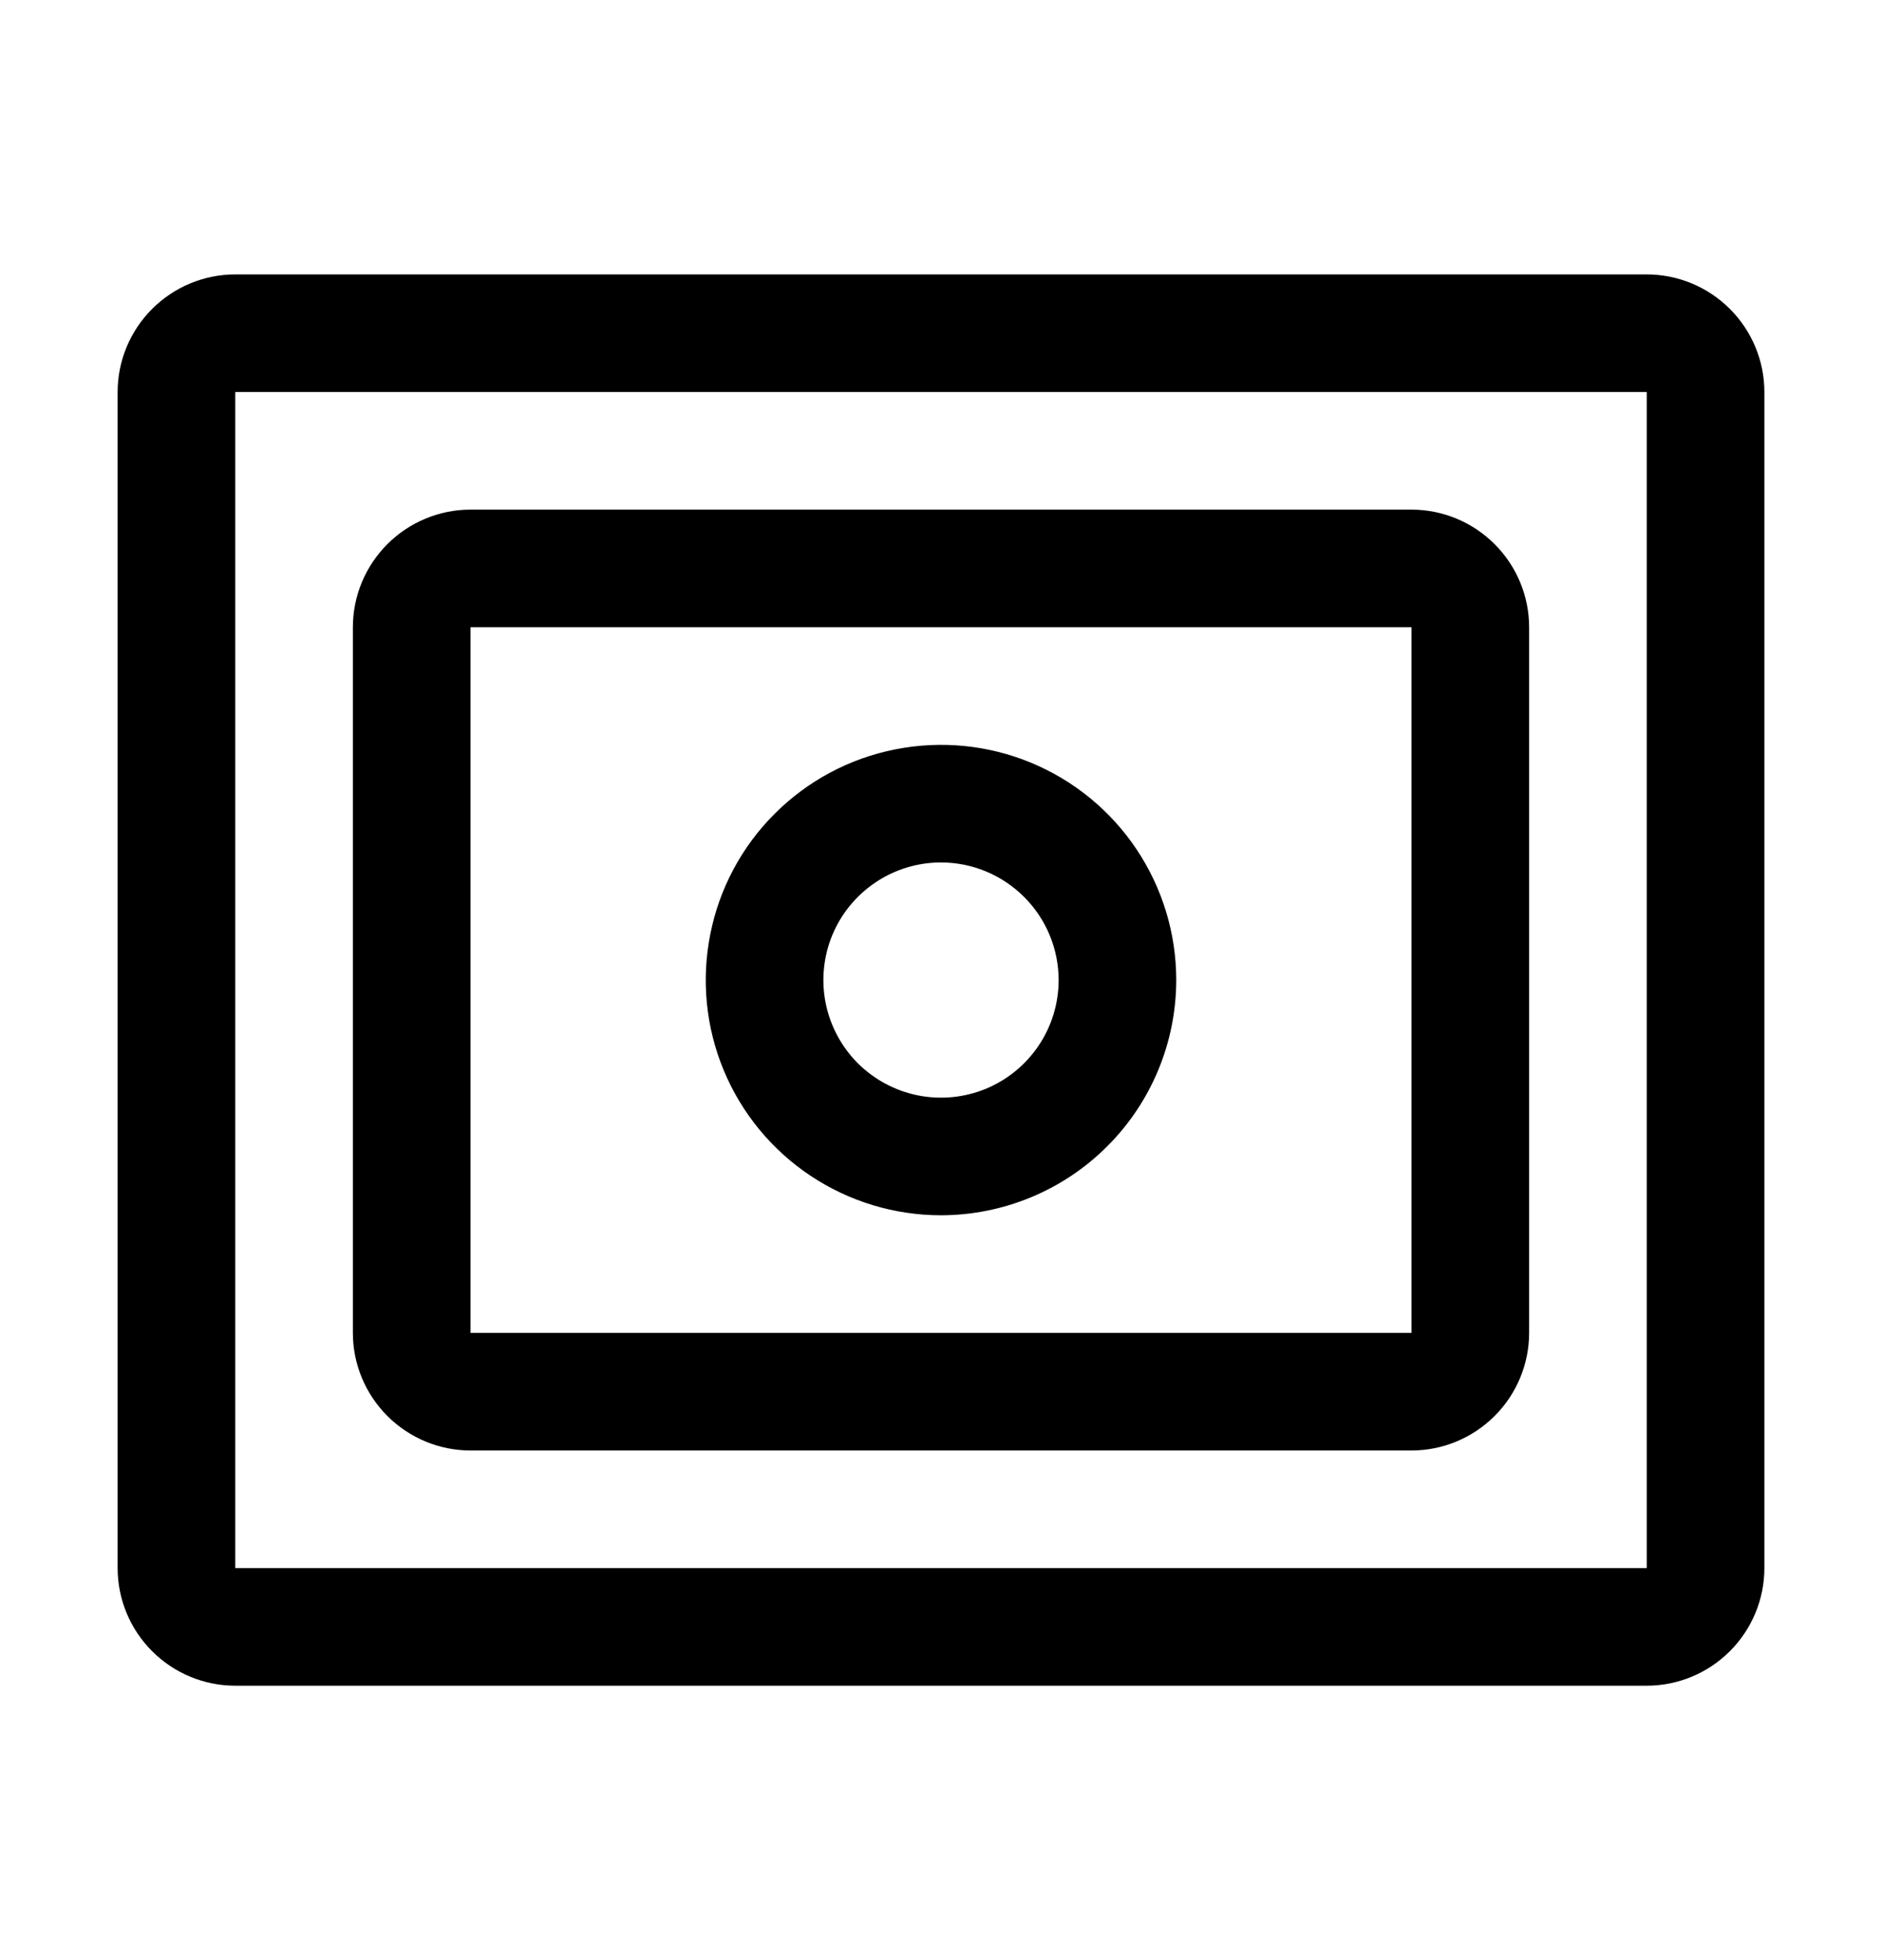
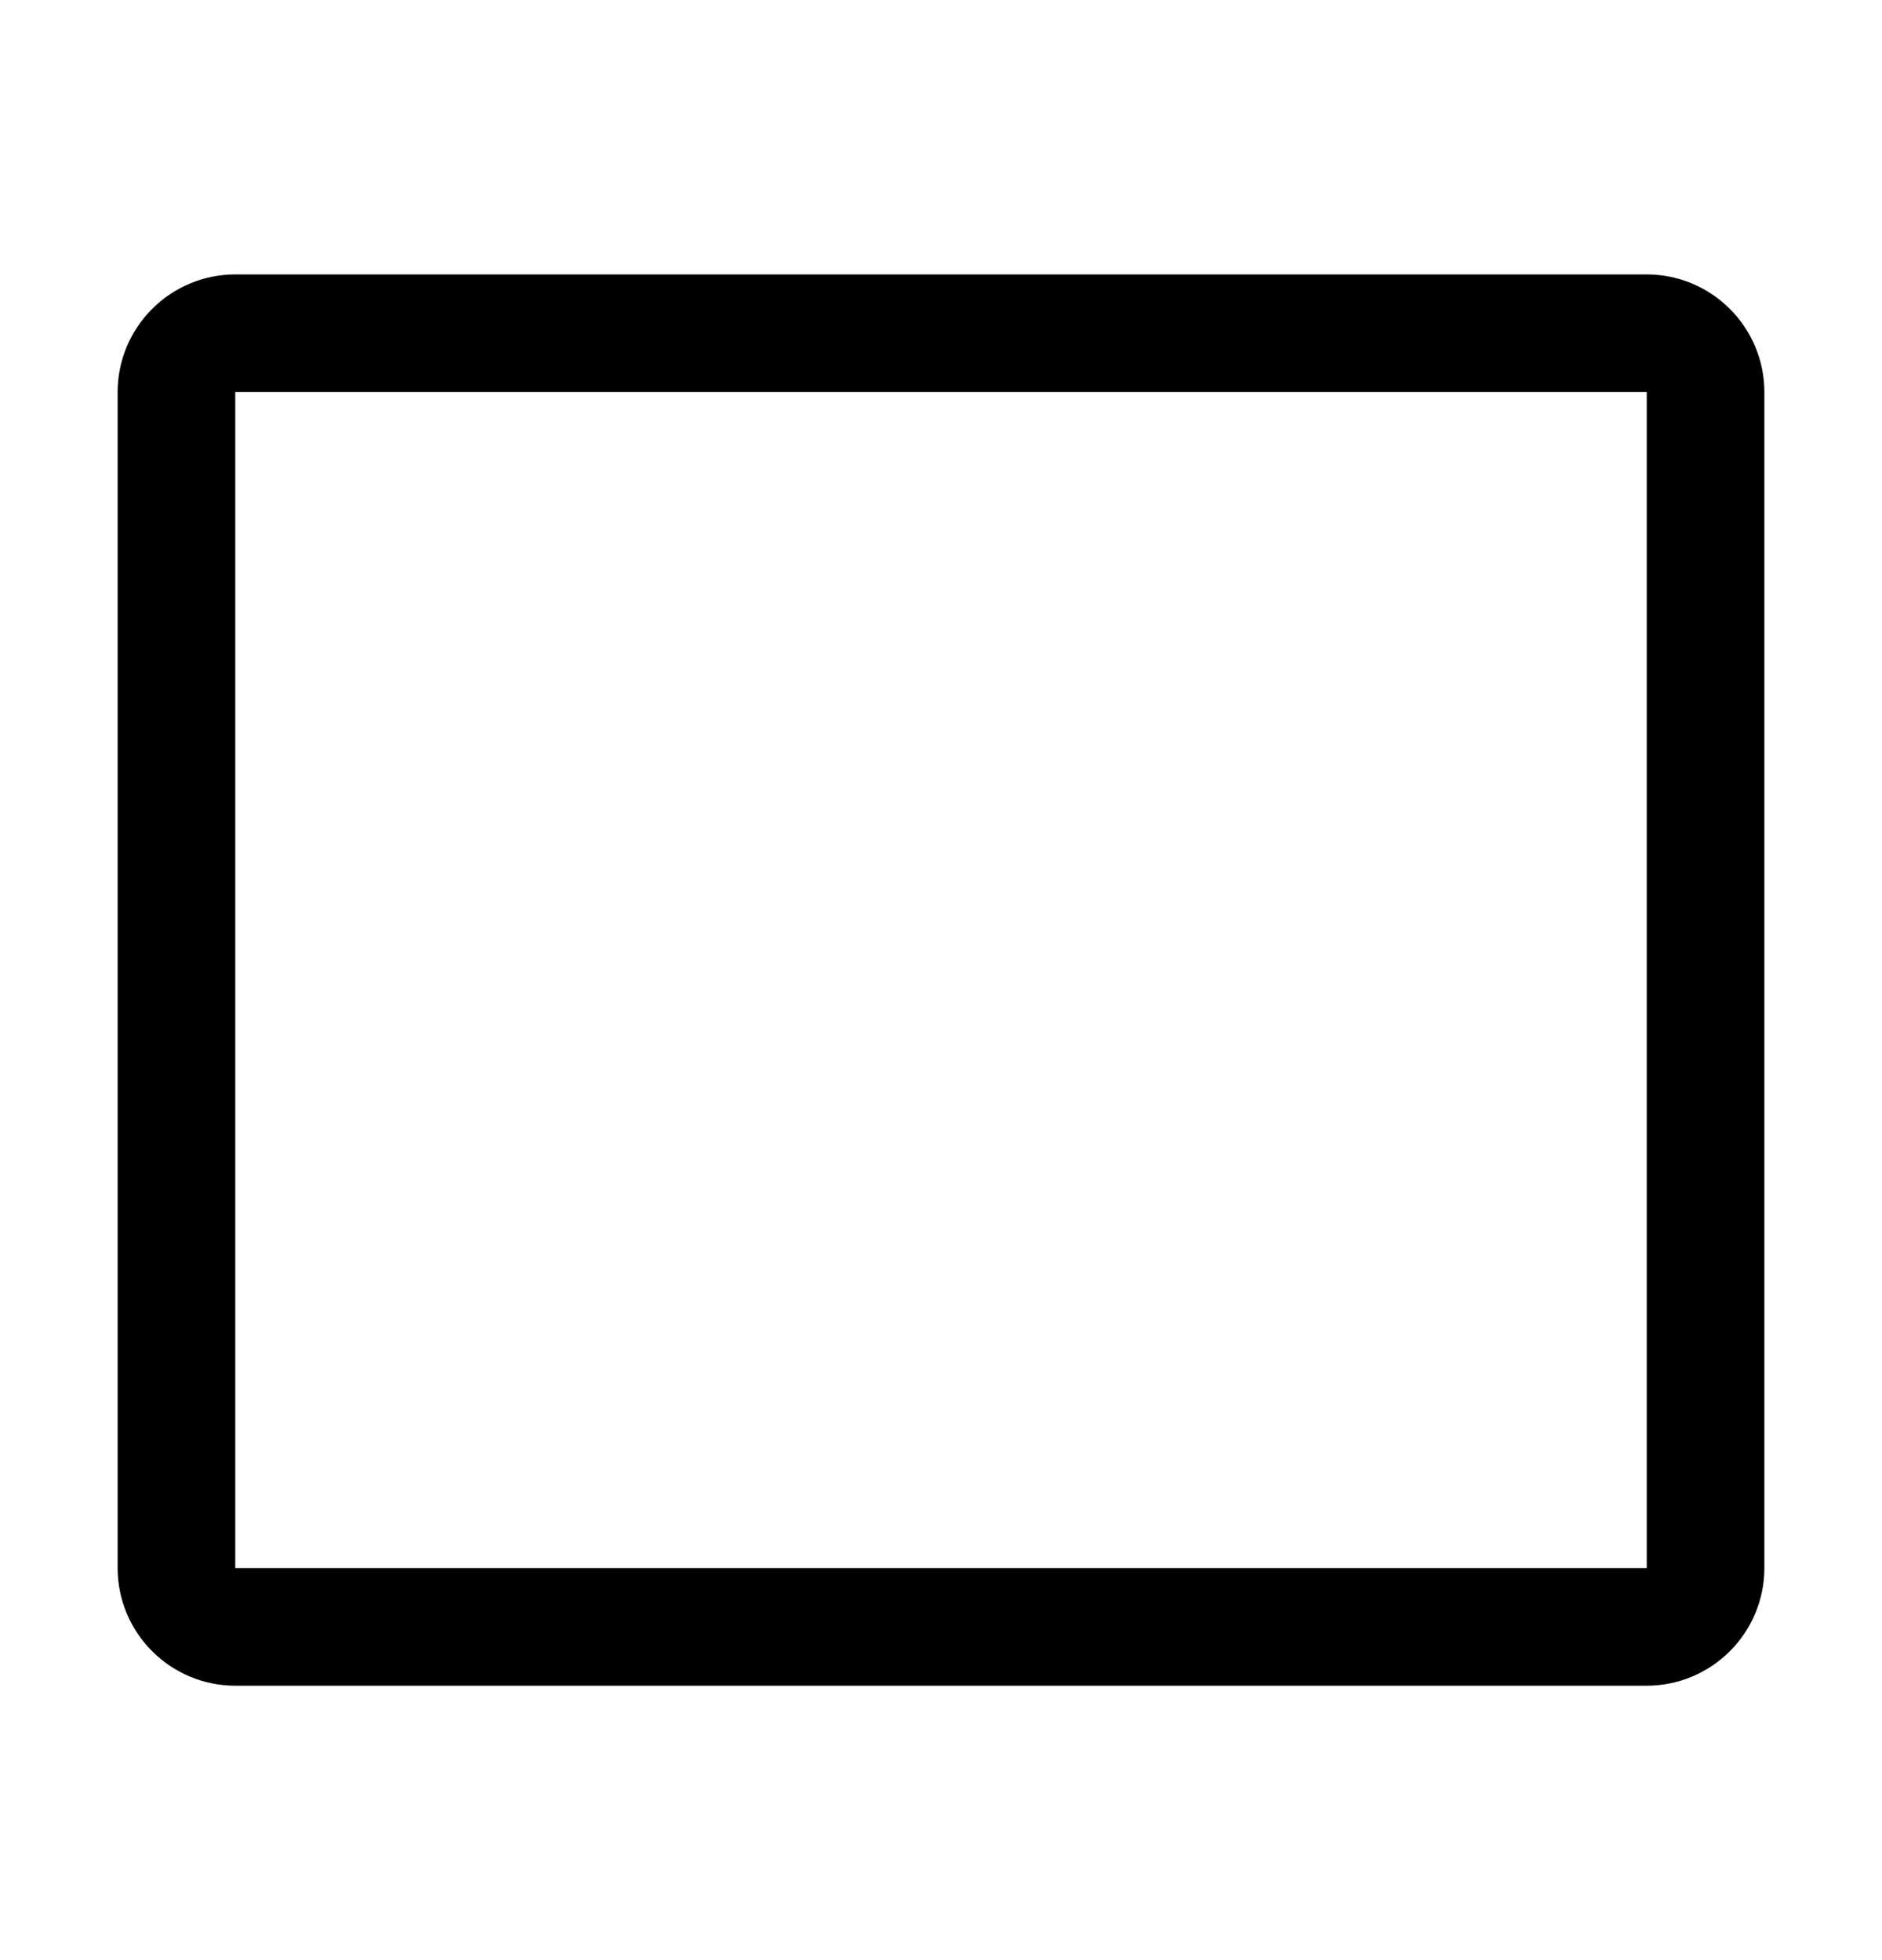
<svg xmlns="http://www.w3.org/2000/svg" width="24" height="25" viewBox="0 0 24 25" fill="none">
  <g id="Navaid--dme">
    <g id="Vector">
-       <path d="M12 15.5C11.407 15.5 10.827 15.324 10.333 14.994C9.84 14.665 9.455 14.196 9.228 13.648C9.001 13.1 8.942 12.497 9.058 11.915C9.173 11.333 9.459 10.798 9.879 10.379C10.298 9.959 10.833 9.673 11.415 9.558C11.997 9.442 12.6 9.501 13.148 9.728C13.696 9.955 14.165 10.34 14.494 10.833C14.824 11.327 15 11.907 15 12.5C14.999 13.295 14.683 14.058 14.12 14.62C13.558 15.183 12.795 15.499 12 15.5ZM12 11C11.703 11 11.413 11.088 11.167 11.253C10.92 11.418 10.728 11.652 10.614 11.926C10.501 12.2 10.471 12.502 10.529 12.793C10.587 13.084 10.73 13.351 10.939 13.561C11.149 13.77 11.416 13.913 11.707 13.971C11.998 14.029 12.3 13.999 12.574 13.886C12.848 13.772 13.082 13.58 13.247 13.333C13.412 13.087 13.5 12.797 13.5 12.5C13.5 12.102 13.341 11.721 13.06 11.44C12.779 11.159 12.398 11 12 11Z" fill="currentColor" />
-       <path d="M18 18.5H6C5.602 18.5 5.221 18.341 4.94 18.06C4.659 17.779 4.5 17.398 4.5 17V8C4.5 7.602 4.659 7.221 4.94 6.94C5.221 6.659 5.602 6.5 6 6.5H18C18.398 6.5 18.779 6.659 19.06 6.94C19.341 7.221 19.5 7.602 19.5 8V17C19.5 17.398 19.341 17.779 19.06 18.06C18.779 18.341 18.398 18.5 18 18.5ZM6 8V17H18V8H6Z" fill="currentColor" />
      <path d="M21 21.5H3C2.602 21.5 2.221 21.341 1.94 21.06C1.659 20.779 1.5 20.398 1.5 20V5C1.5 4.602 1.659 4.221 1.94 3.94C2.221 3.659 2.602 3.5 3 3.5H21C21.398 3.5 21.779 3.659 22.06 3.94C22.341 4.221 22.5 4.602 22.5 5V20C22.5 20.398 22.341 20.779 22.06 21.06C21.779 21.341 21.398 21.5 21 21.5ZM3 5V20H21V5H3Z" fill="currentColor" />
    </g>
  </g>
</svg>